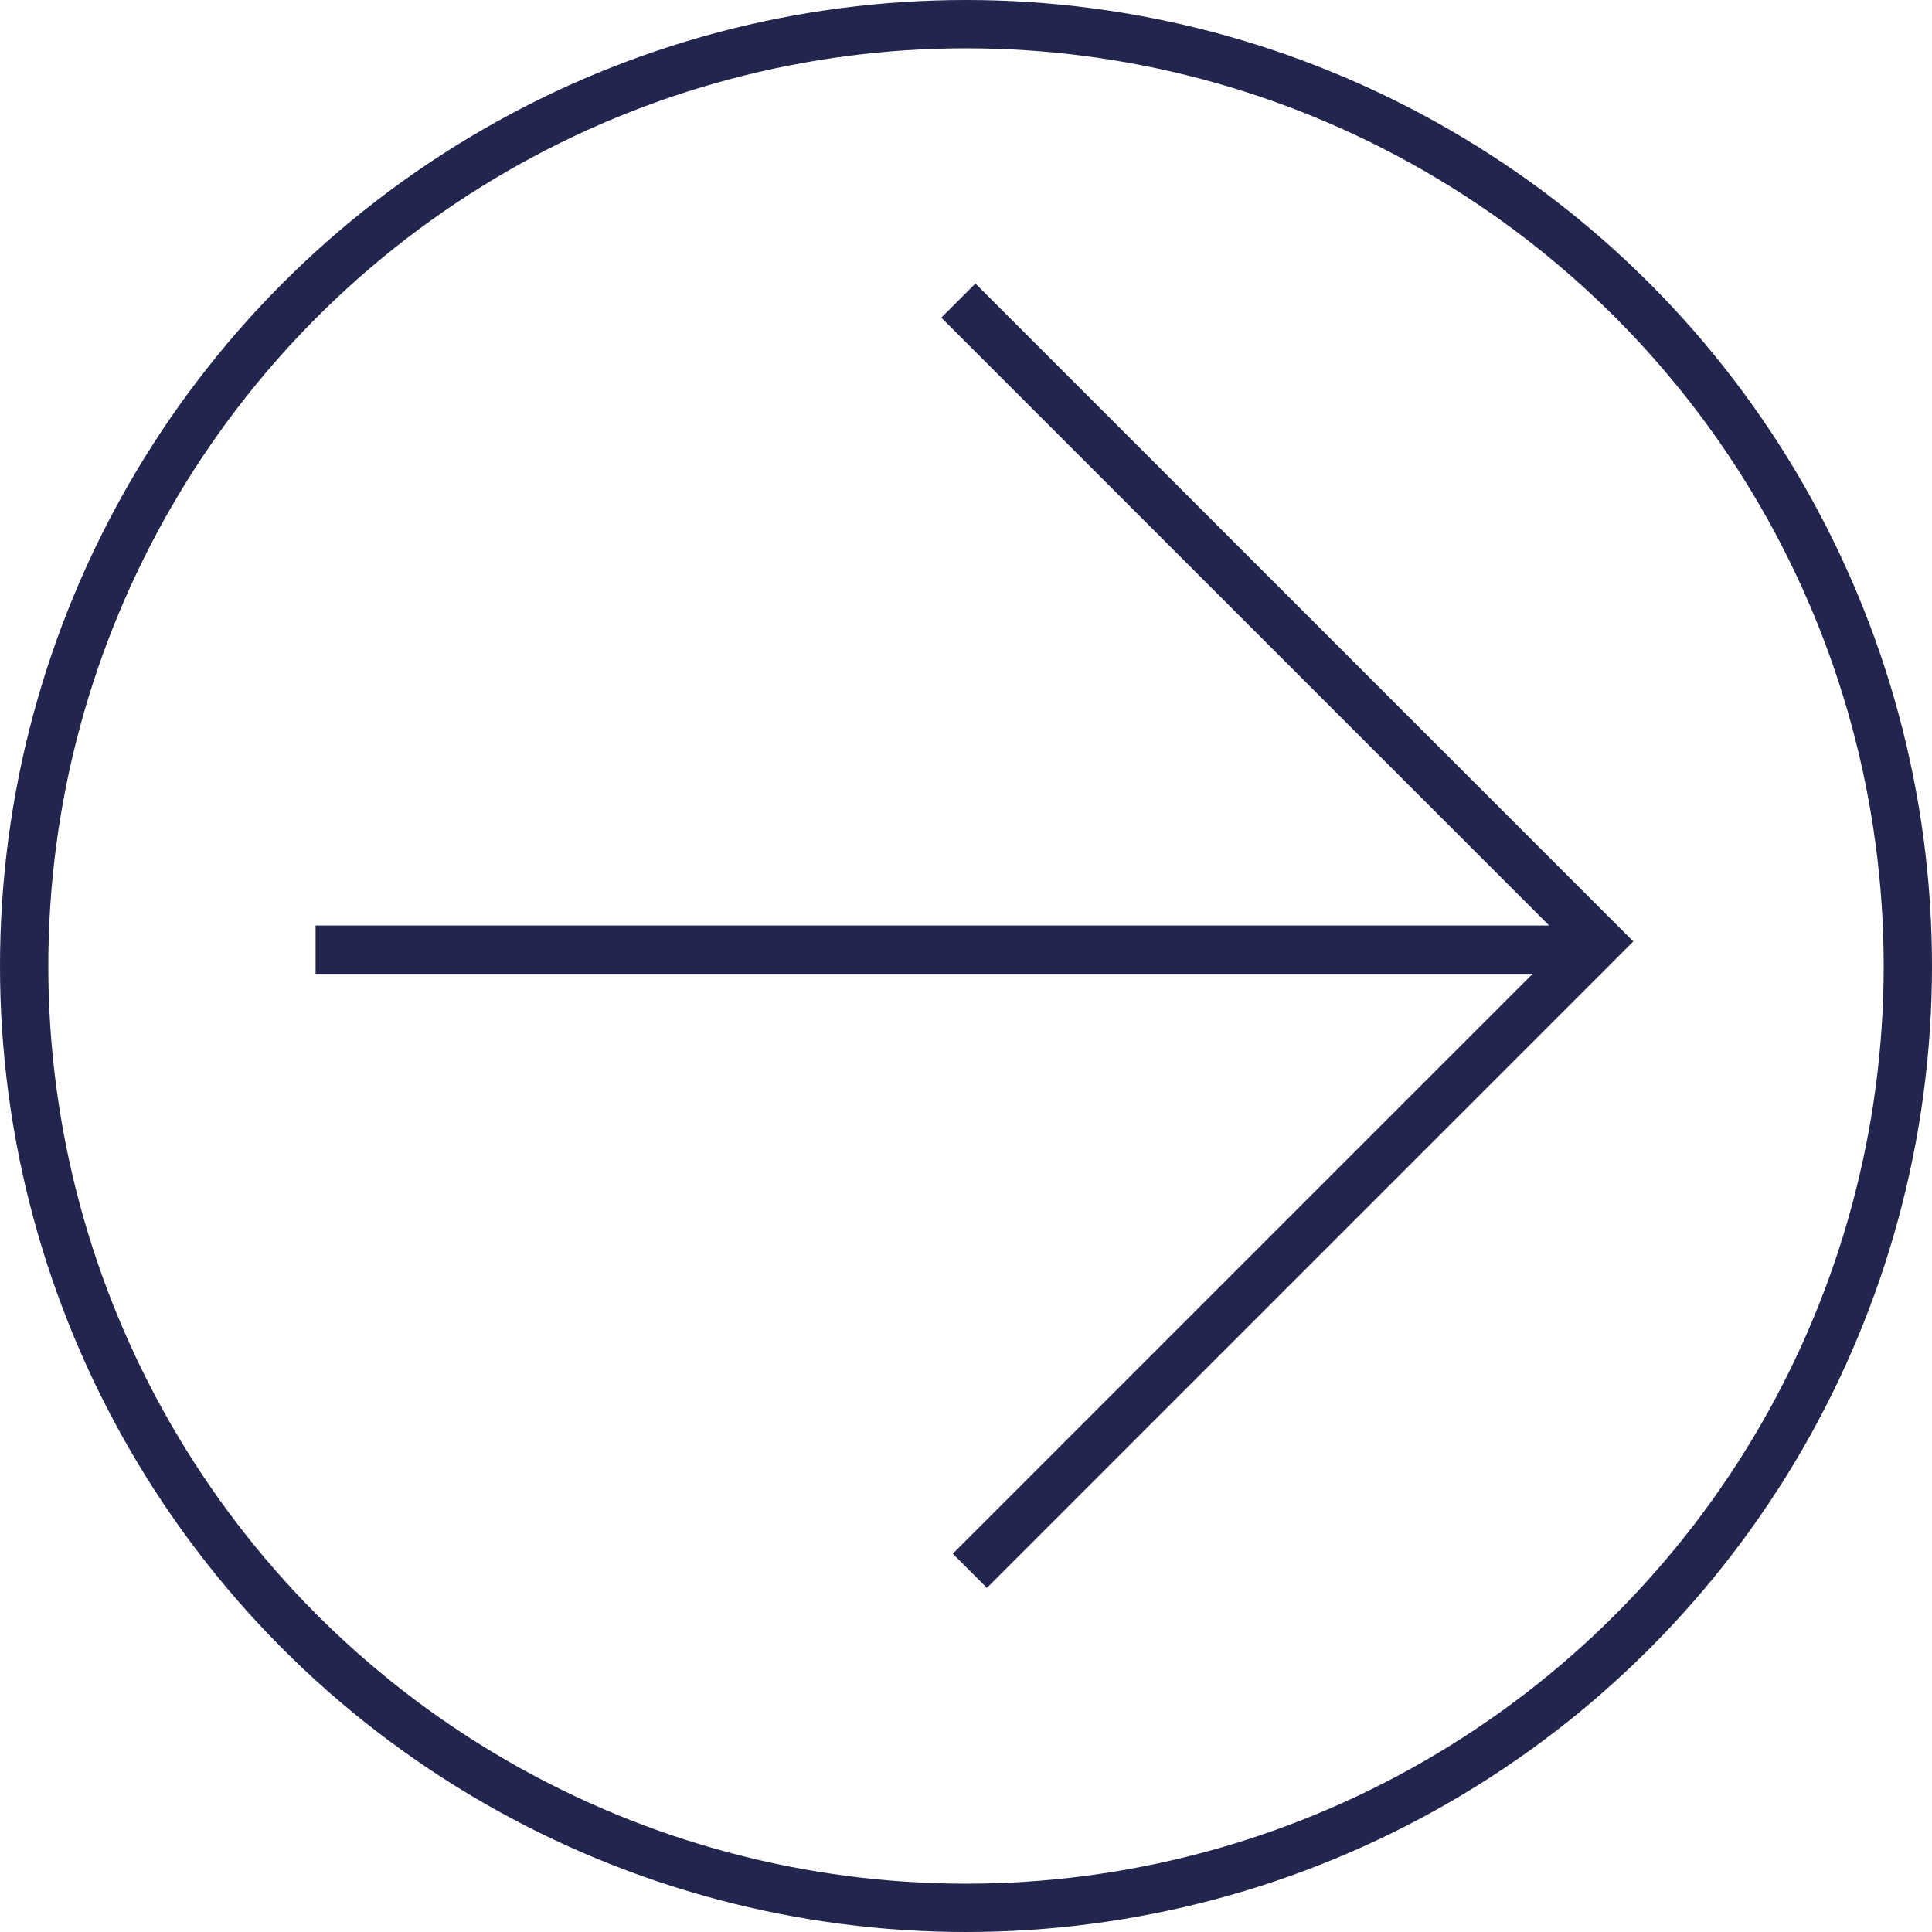
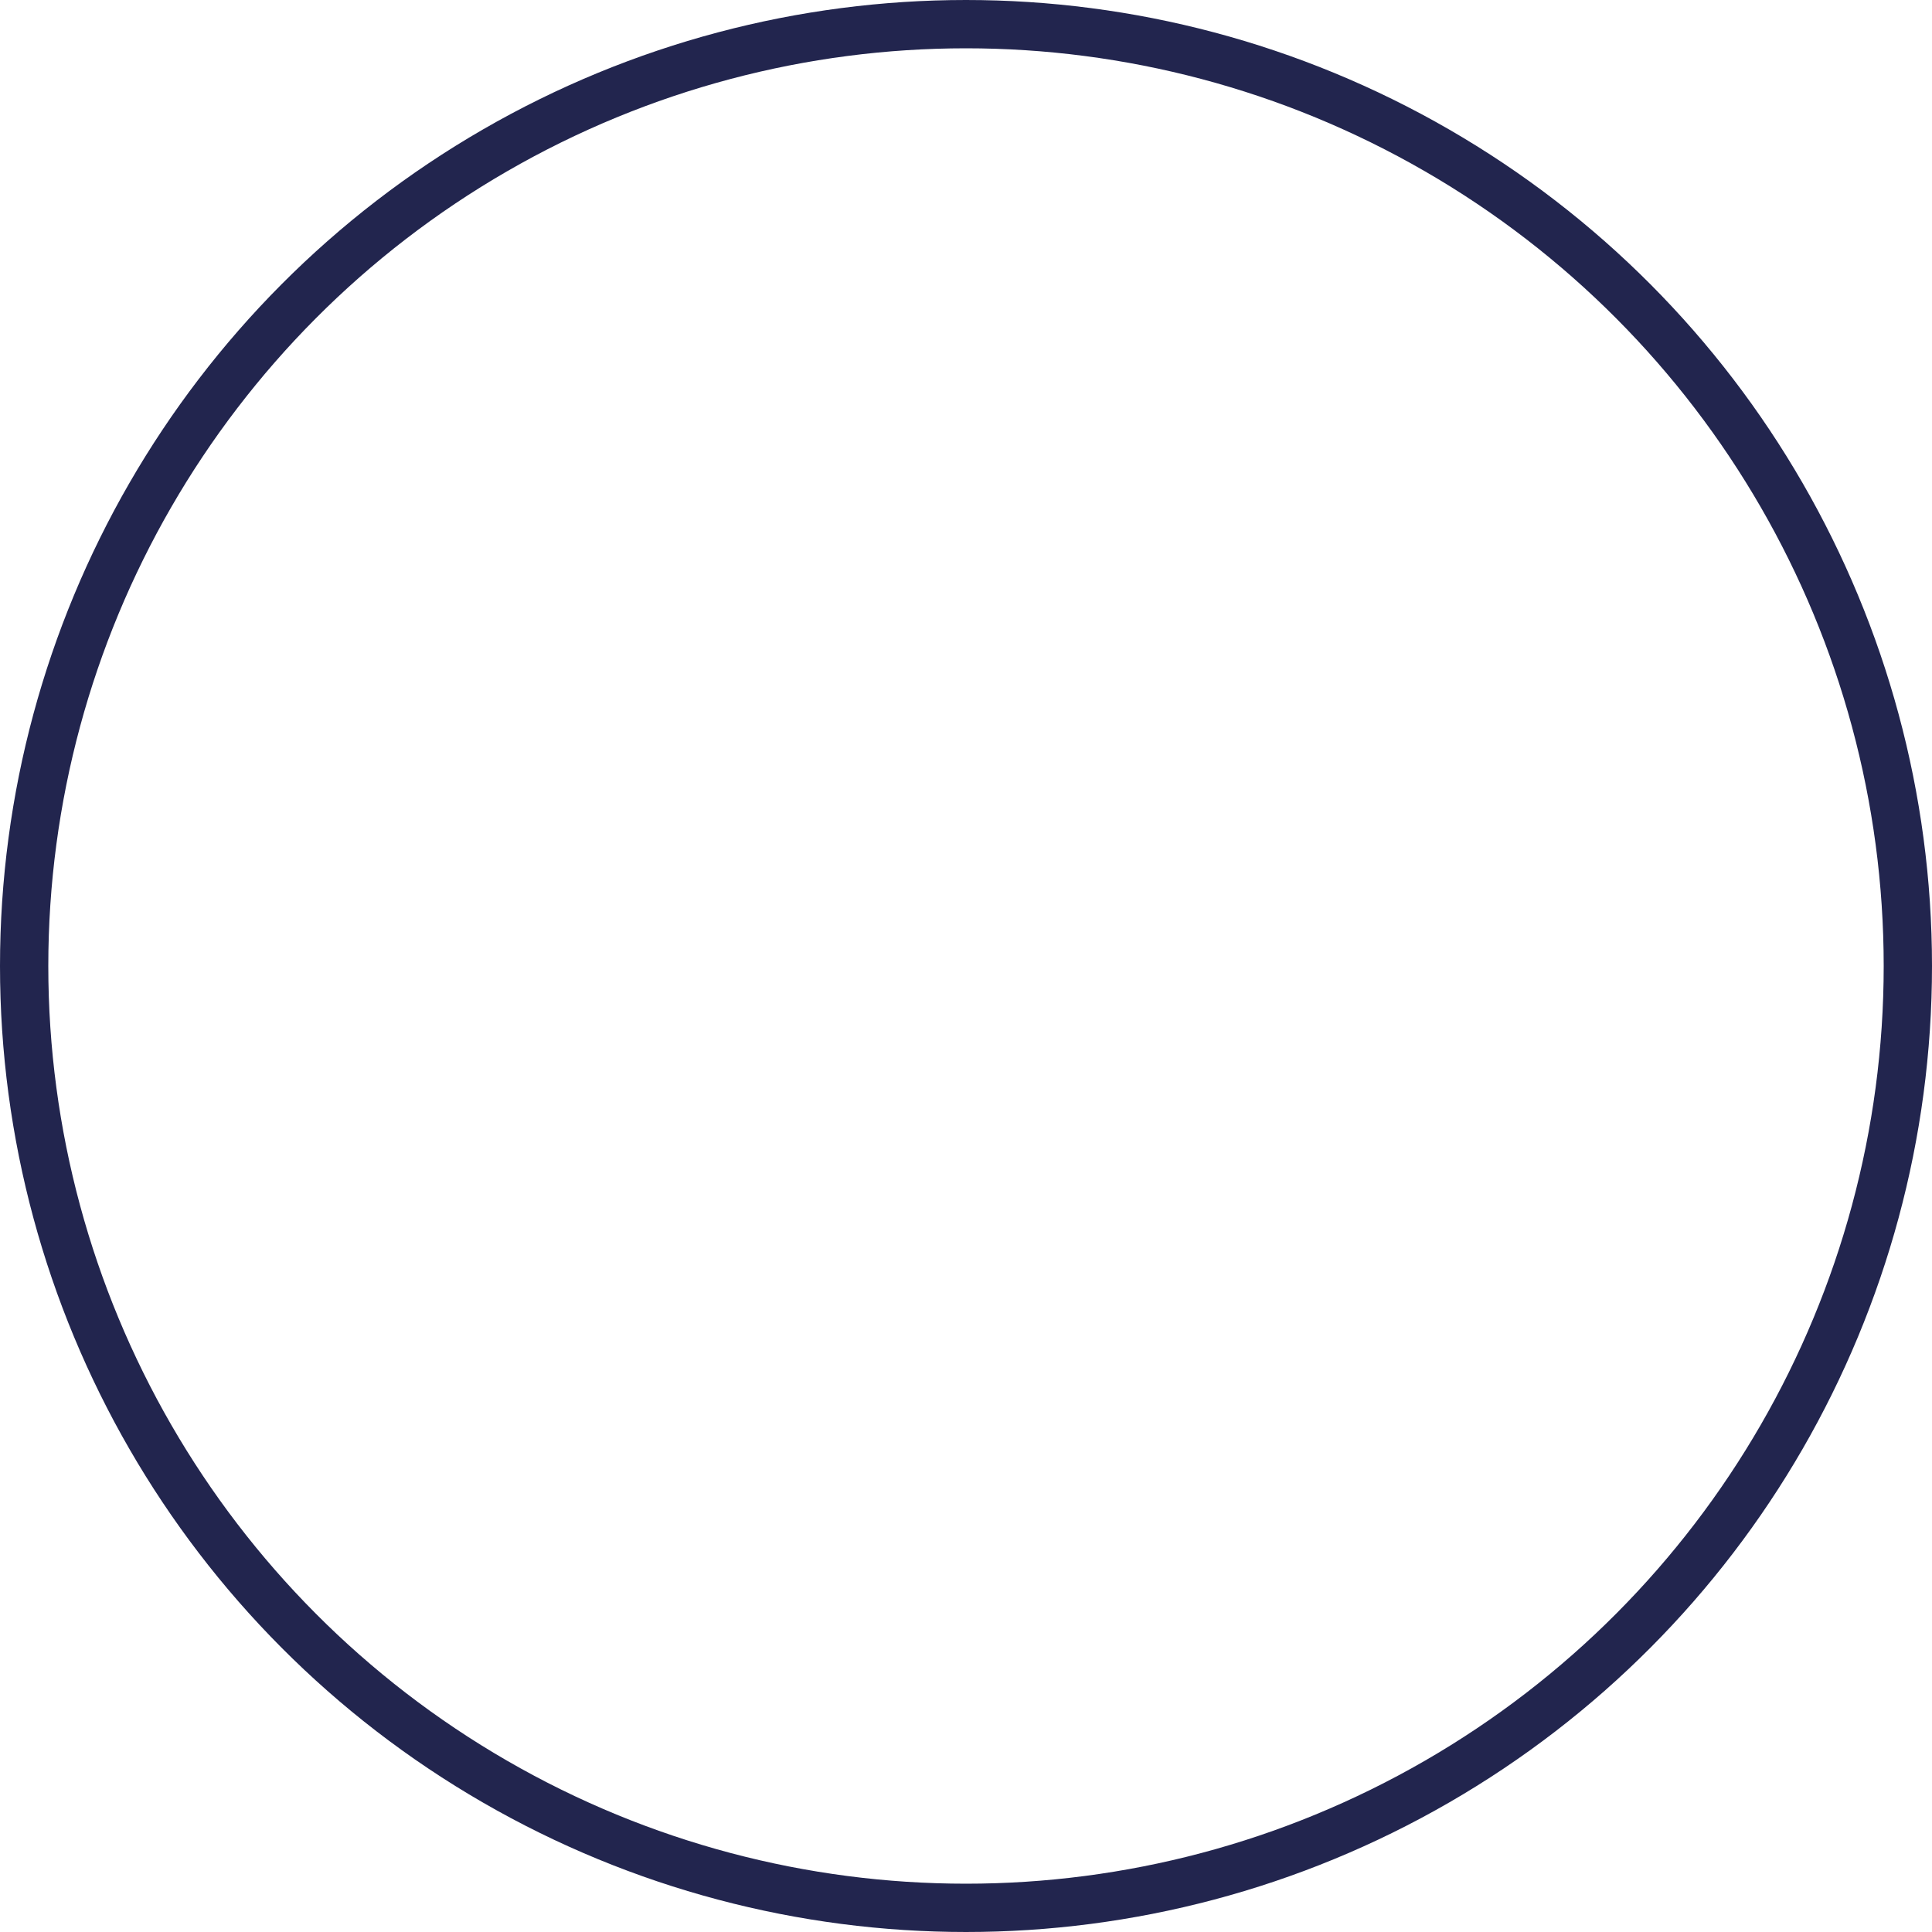
<svg xmlns="http://www.w3.org/2000/svg" width="40" height="40" viewBox="0 0 40 40" fill="none">
  <g id="Frame 654">
-     <path id="Union" fill-rule="evenodd" clip-rule="evenodd" d="M32.073 19.162L19.488 6.577L20.195 5.87L33.463 19.138L33.816 19.491L33.463 19.845L20.433 32.875L19.726 32.168L31.732 20.162L6.534 20.162L6.534 19.162H32.073Z" fill="#22254E" />
    <circle id="Ellipse 4" cx="20" cy="20" r="19.5" stroke="#22254E" />
  </g>
</svg>